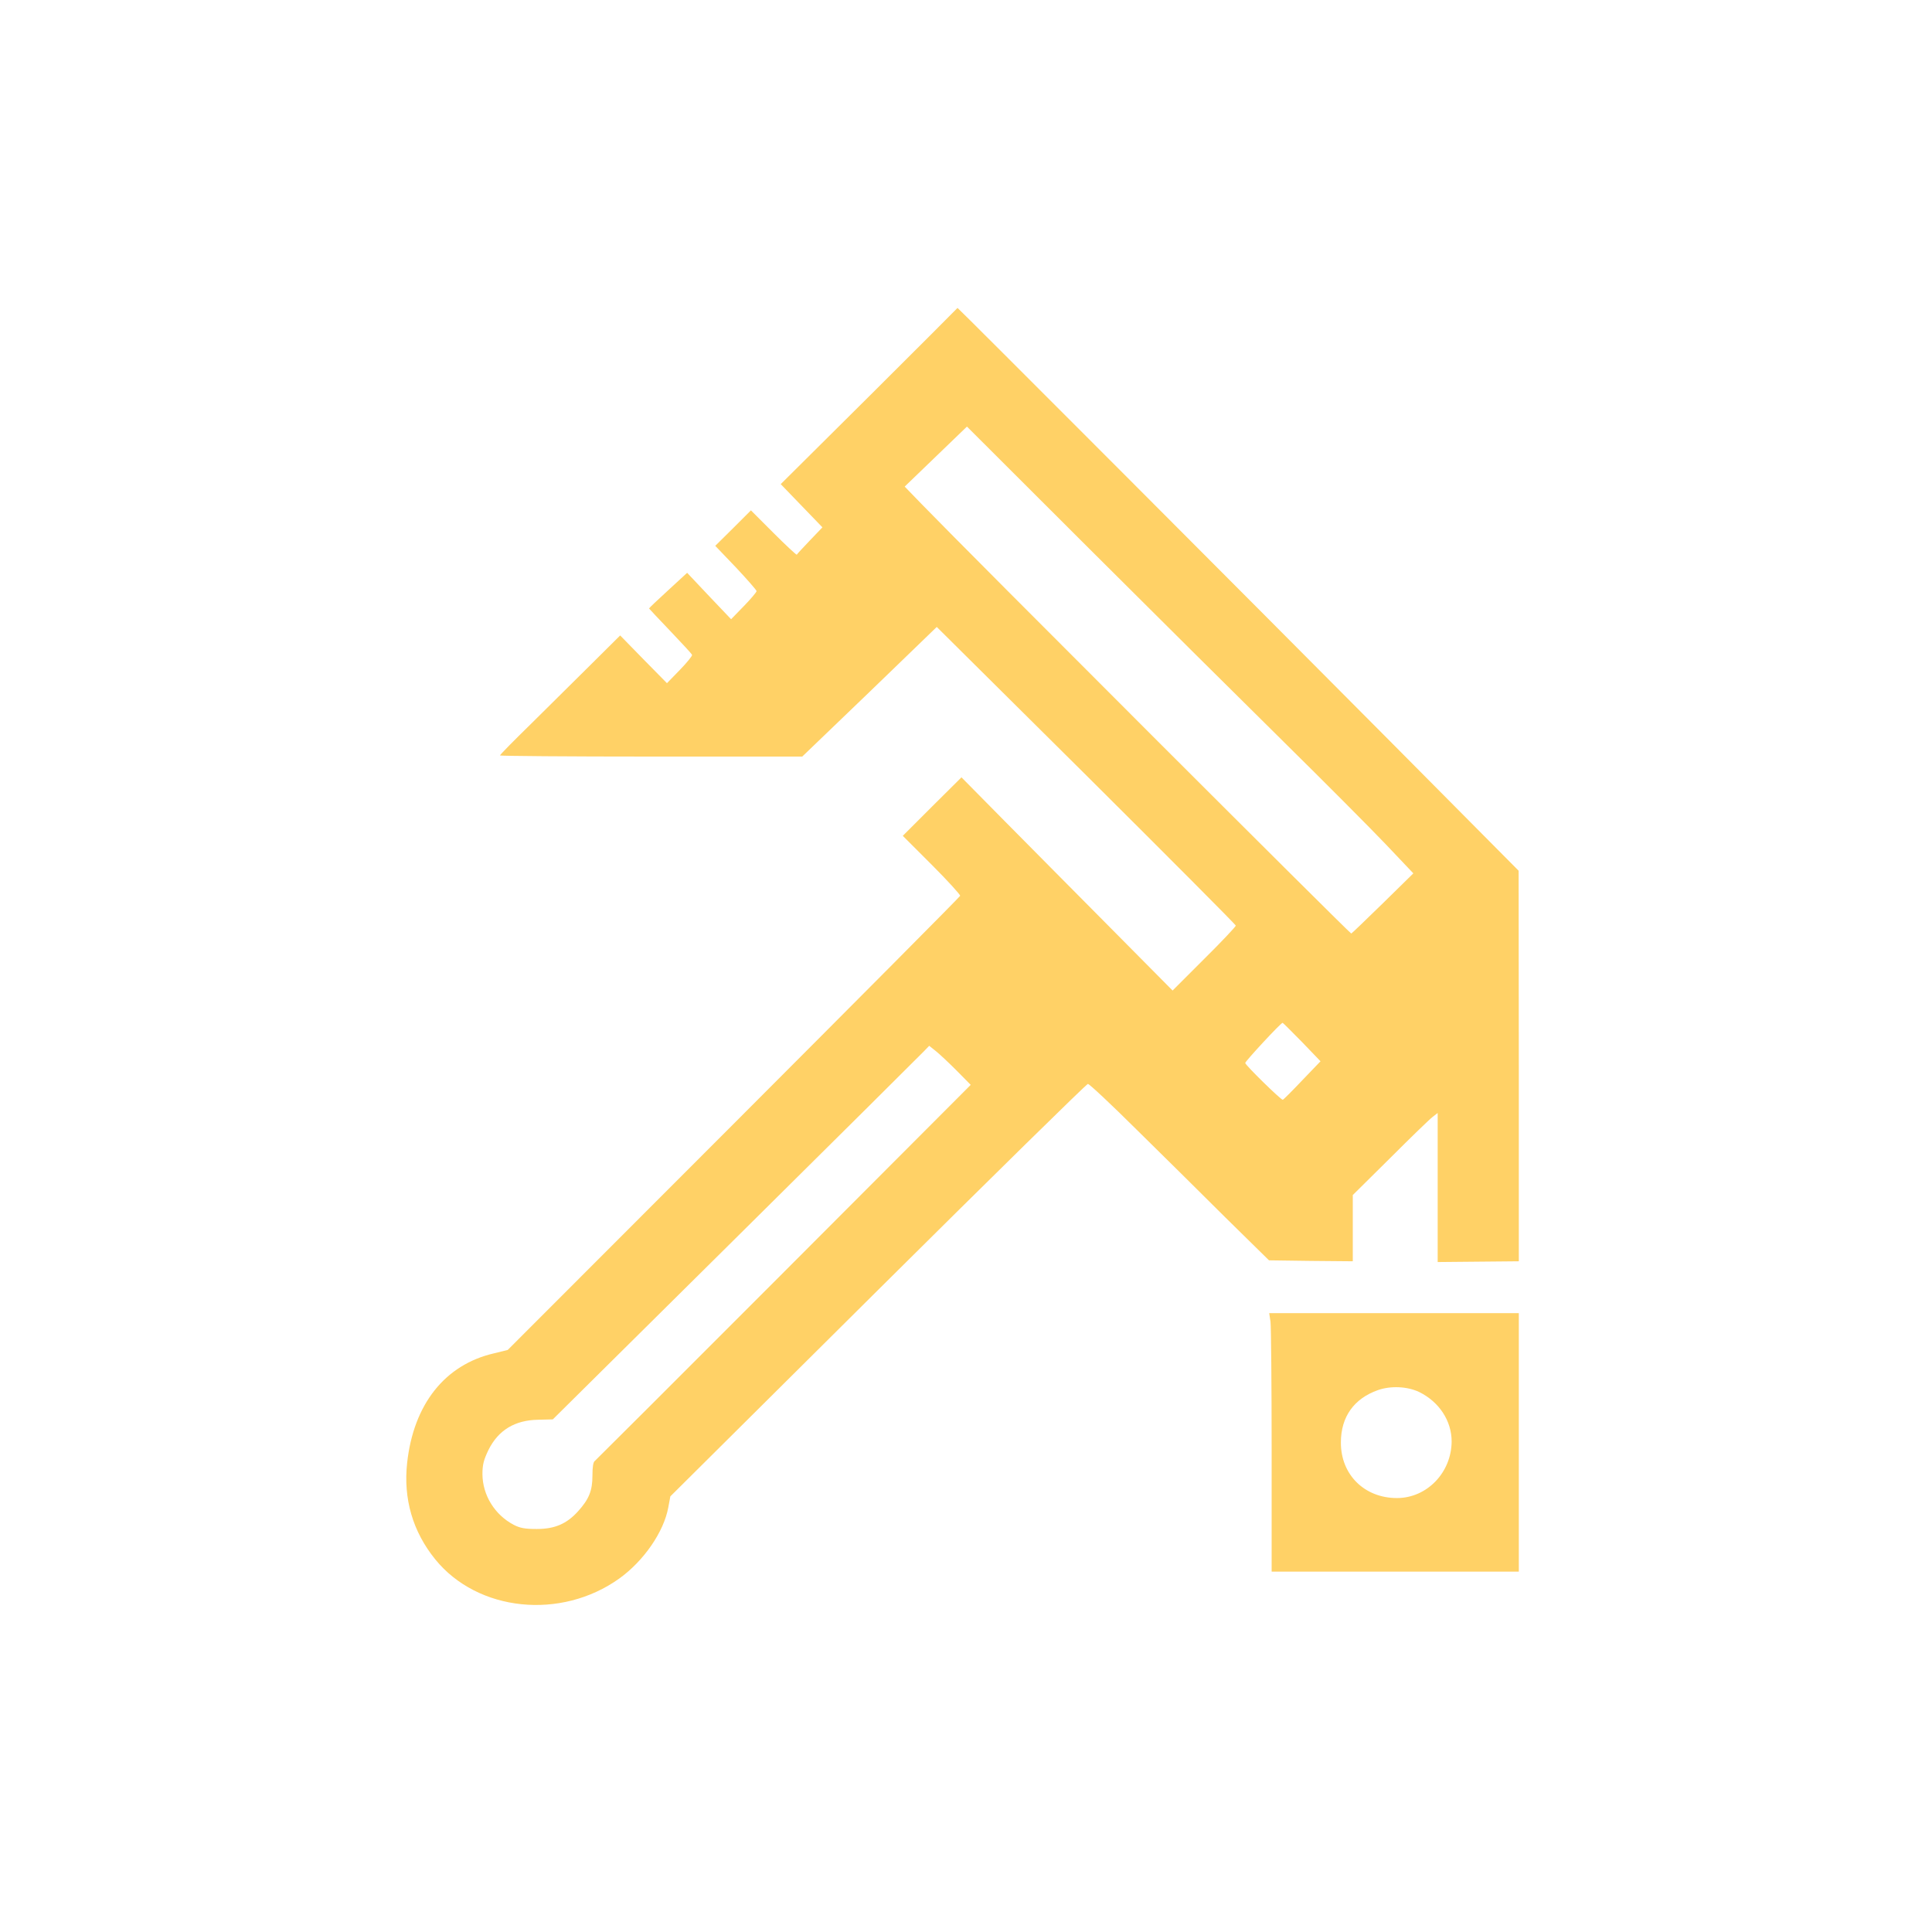
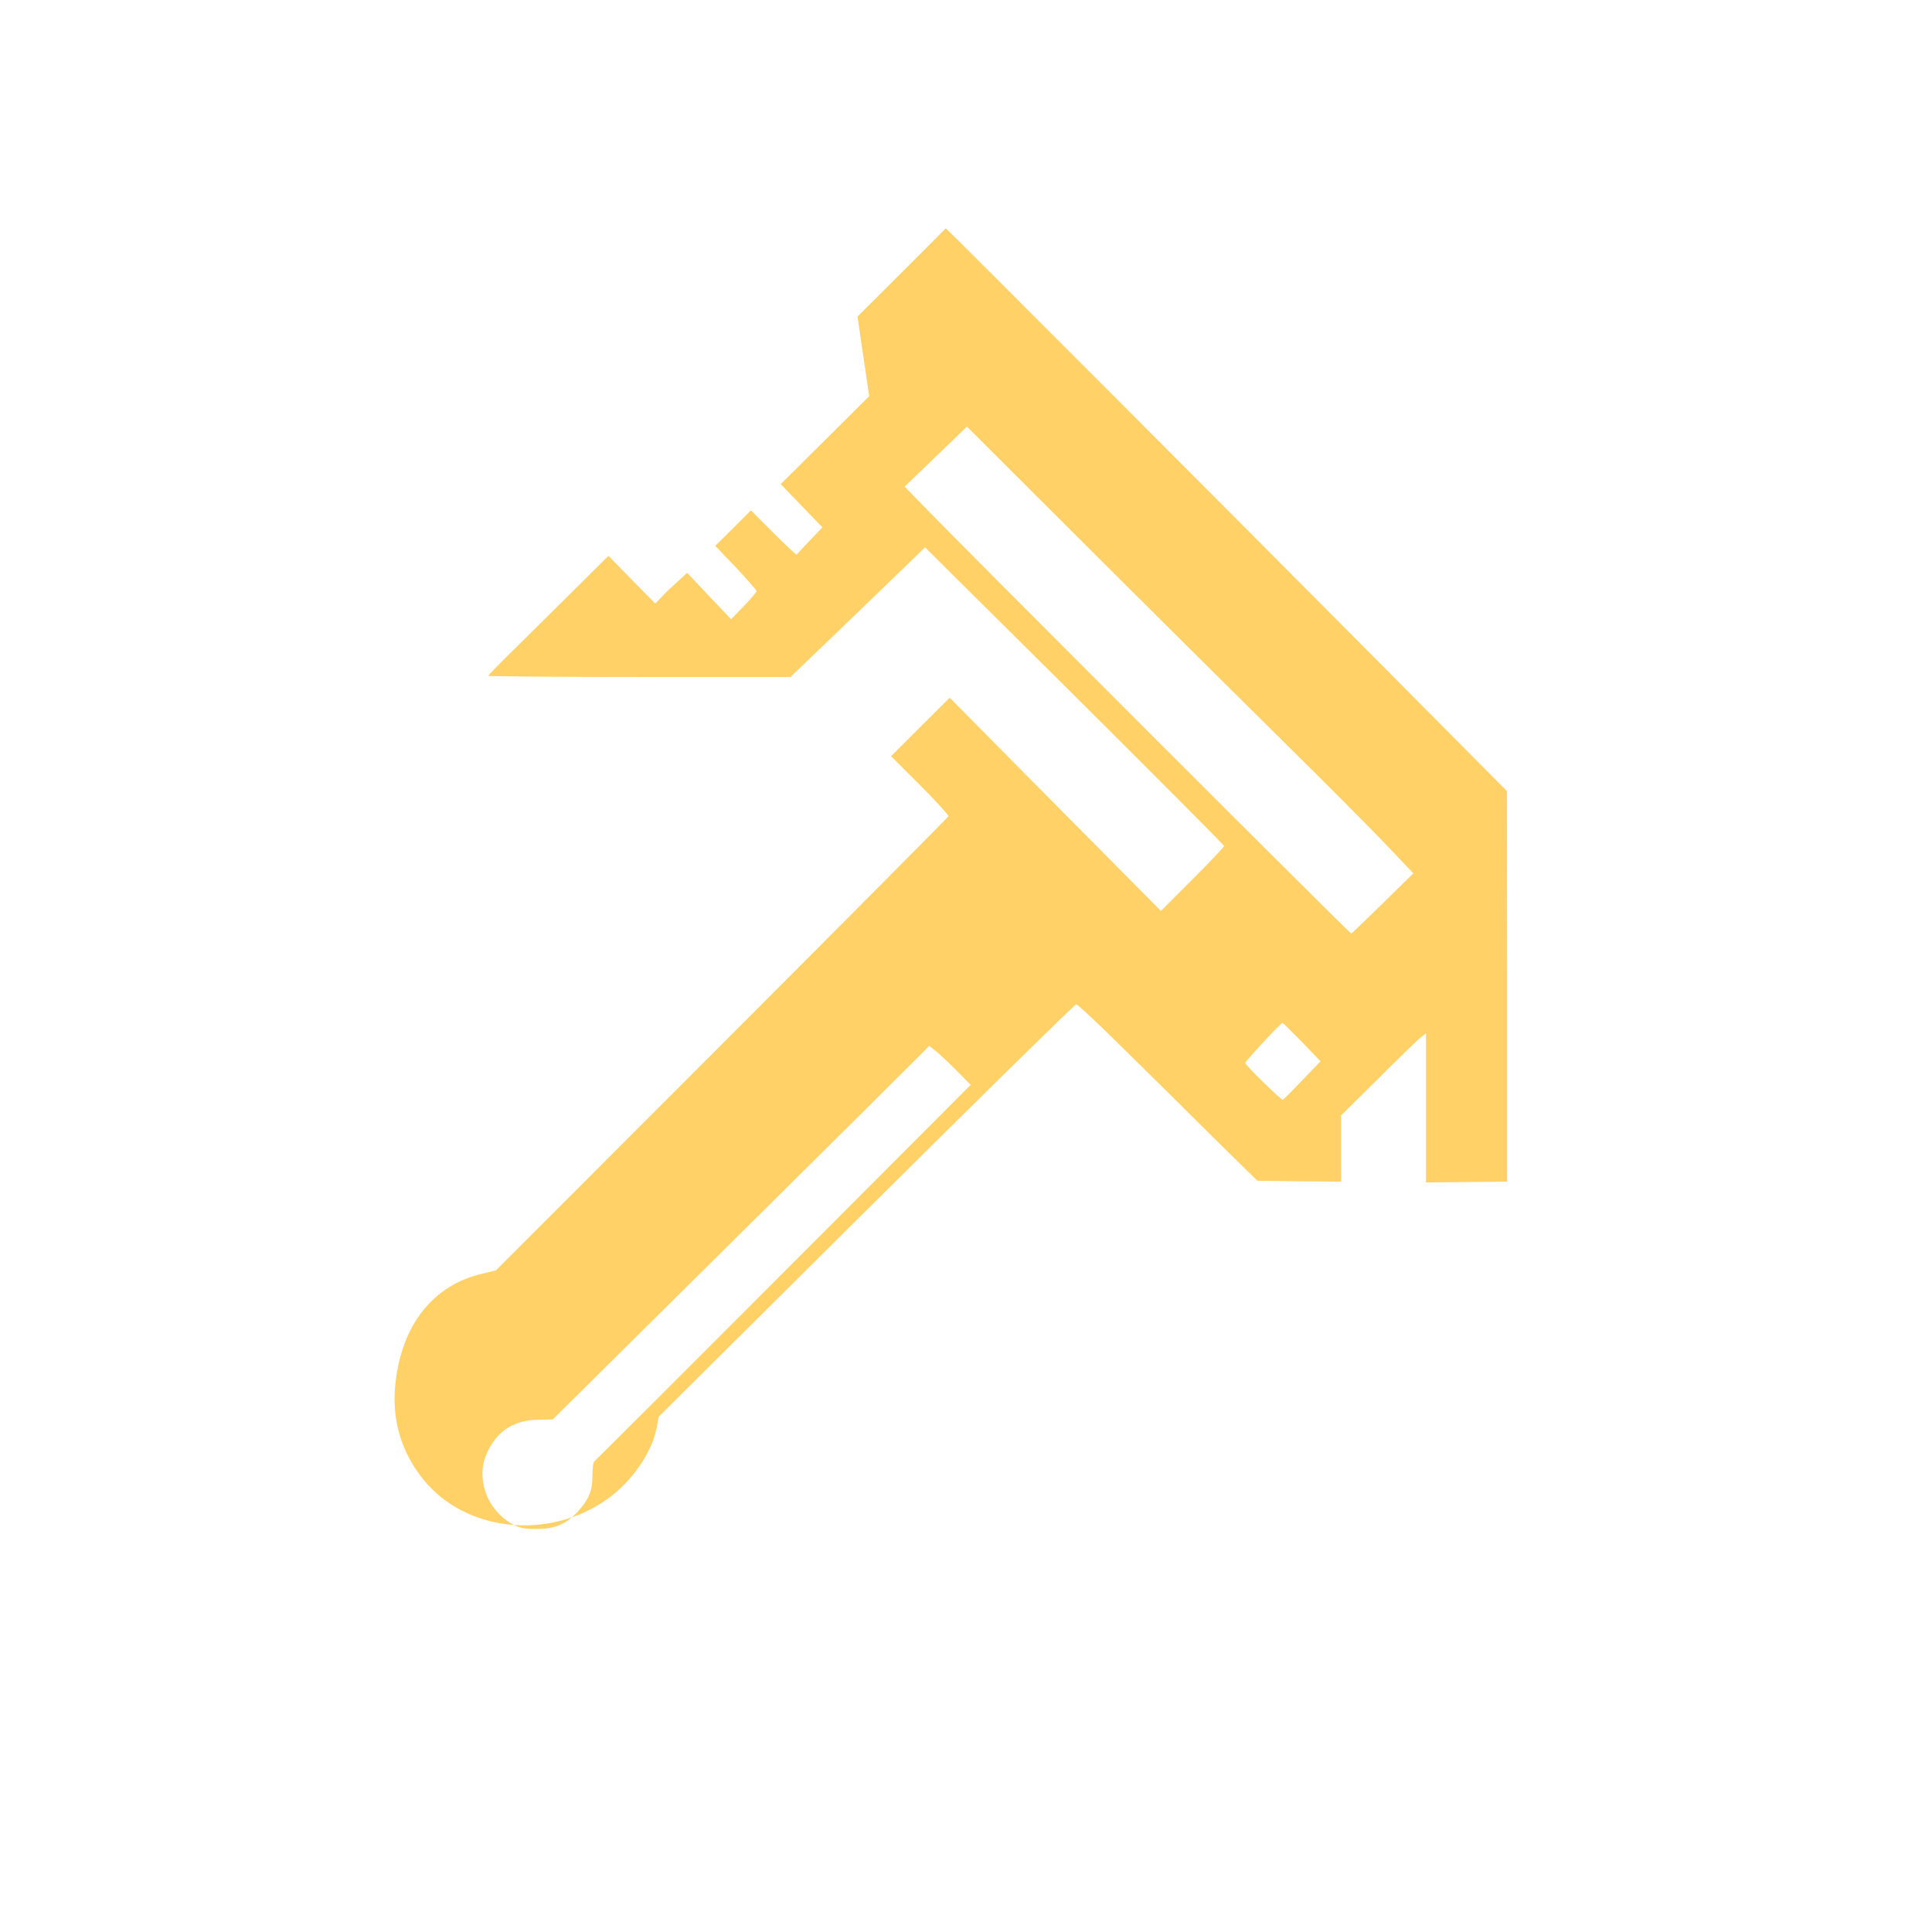
<svg xmlns="http://www.w3.org/2000/svg" version="1.0" width="1024pt" height="1024pt" viewBox="0 0 1024 1024" preserveAspectRatio="xMidYMid meet">
  <g transform="translate(0,1024) scale(0.1,-0.1)" fill="#FFD166" stroke="none">
-     <path d="M4607 8140 l-469 -466 110 -114 111 -115 -67 -70 c-36 -38 -68 -72 -69 -75 -2 -2 -58 50 -123 115 l-120 120 -94 -94 -95 -94 110 -115 c60 -64 109 -120 109 -125 0 -5 -30 -41 -67 -79 l-68 -70 -117 123 -116 123 -101 -93 c-56 -51 -101 -94 -101 -96 0 -1 51 -55 113 -120 61 -64 114 -121 115 -126 2 -5 -27 -41 -65 -80 l-68 -70 -124 126 -124 127 -156 -155 c-86 -85 -229 -227 -318 -315 -90 -88 -163 -162 -163 -166 0 -3 360 -6 801 -6 l801 0 357 343 356 344 793 -787 c435 -433 792 -791 792 -796 0 -5 -75 -85 -168 -177 l-167 -167 -330 333 c-182 183 -433 437 -560 565 l-229 232 -156 -155 -155 -155 154 -154 c84 -84 152 -159 150 -164 -2 -6 -543 -550 -1201 -1209 l-1197 -1198 -73 -18 c-260 -60 -426 -270 -460 -580 -21 -190 29 -364 149 -512 225 -277 666 -323 976 -101 129 93 235 246 259 376 l11 59 1100 1093 c605 601 1106 1093 1113 1093 8 0 123 -108 256 -240 134 -132 347 -342 473 -468 l231 -227 222 -3 222 -2 0 175 0 176 198 196 c108 108 209 206 225 218 l27 21 0 -395 0 -395 215 2 215 2 0 1035 -1 1035 -670 675 c-756 761 -2303 2311 -2304 2308 0 -1 -211 -212 -468 -468z m2194 -1829 c217 -214 462 -460 543 -545 l147 -155 -161 -158 c-89 -87 -164 -159 -168 -161 -6 -2 -2027 2018 -2277 2276 l-90 93 165 159 165 159 640 -639 c352 -351 818 -814 1036 -1029z m99 -1593 l99 -103 -97 -101 c-53 -56 -99 -102 -103 -103 -9 -2 -199 184 -199 195 0 9 187 211 198 213 1 1 47 -45 102 -101z m-1830 -152 l75 -76 -990 -992 c-545 -546 -996 -996 -1002 -1001 -9 -5 -13 -33 -13 -78 0 -80 -18 -125 -77 -190 -60 -66 -123 -93 -218 -93 -63 0 -89 5 -122 22 -101 53 -165 157 -166 268 0 52 7 77 32 129 52 105 140 158 263 160 l78 2 968 959 c532 527 981 973 997 990 l30 31 35 -28 c19 -15 69 -62 110 -103z" />
-     <path d="M6734 3234 c3 -26 6 -334 6 -685 l0 -639 655 0 655 0 0 685 0 685 -661 0 -662 0 7 -46z m788 -372 c106 -52 172 -153 172 -262 -1 -165 -131 -300 -290 -300 -172 0 -298 124 -297 295 0 135 69 232 196 277 68 24 156 20 219 -10z" />
+     <path d="M4607 8140 l-469 -466 110 -114 111 -115 -67 -70 c-36 -38 -68 -72 -69 -75 -2 -2 -58 50 -123 115 l-120 120 -94 -94 -95 -94 110 -115 c60 -64 109 -120 109 -125 0 -5 -30 -41 -67 -79 l-68 -70 -117 123 -116 123 -101 -93 l-68 -70 -124 126 -124 127 -156 -155 c-86 -85 -229 -227 -318 -315 -90 -88 -163 -162 -163 -166 0 -3 360 -6 801 -6 l801 0 357 343 356 344 793 -787 c435 -433 792 -791 792 -796 0 -5 -75 -85 -168 -177 l-167 -167 -330 333 c-182 183 -433 437 -560 565 l-229 232 -156 -155 -155 -155 154 -154 c84 -84 152 -159 150 -164 -2 -6 -543 -550 -1201 -1209 l-1197 -1198 -73 -18 c-260 -60 -426 -270 -460 -580 -21 -190 29 -364 149 -512 225 -277 666 -323 976 -101 129 93 235 246 259 376 l11 59 1100 1093 c605 601 1106 1093 1113 1093 8 0 123 -108 256 -240 134 -132 347 -342 473 -468 l231 -227 222 -3 222 -2 0 175 0 176 198 196 c108 108 209 206 225 218 l27 21 0 -395 0 -395 215 2 215 2 0 1035 -1 1035 -670 675 c-756 761 -2303 2311 -2304 2308 0 -1 -211 -212 -468 -468z m2194 -1829 c217 -214 462 -460 543 -545 l147 -155 -161 -158 c-89 -87 -164 -159 -168 -161 -6 -2 -2027 2018 -2277 2276 l-90 93 165 159 165 159 640 -639 c352 -351 818 -814 1036 -1029z m99 -1593 l99 -103 -97 -101 c-53 -56 -99 -102 -103 -103 -9 -2 -199 184 -199 195 0 9 187 211 198 213 1 1 47 -45 102 -101z m-1830 -152 l75 -76 -990 -992 c-545 -546 -996 -996 -1002 -1001 -9 -5 -13 -33 -13 -78 0 -80 -18 -125 -77 -190 -60 -66 -123 -93 -218 -93 -63 0 -89 5 -122 22 -101 53 -165 157 -166 268 0 52 7 77 32 129 52 105 140 158 263 160 l78 2 968 959 c532 527 981 973 997 990 l30 31 35 -28 c19 -15 69 -62 110 -103z" />
  </g>
</svg>